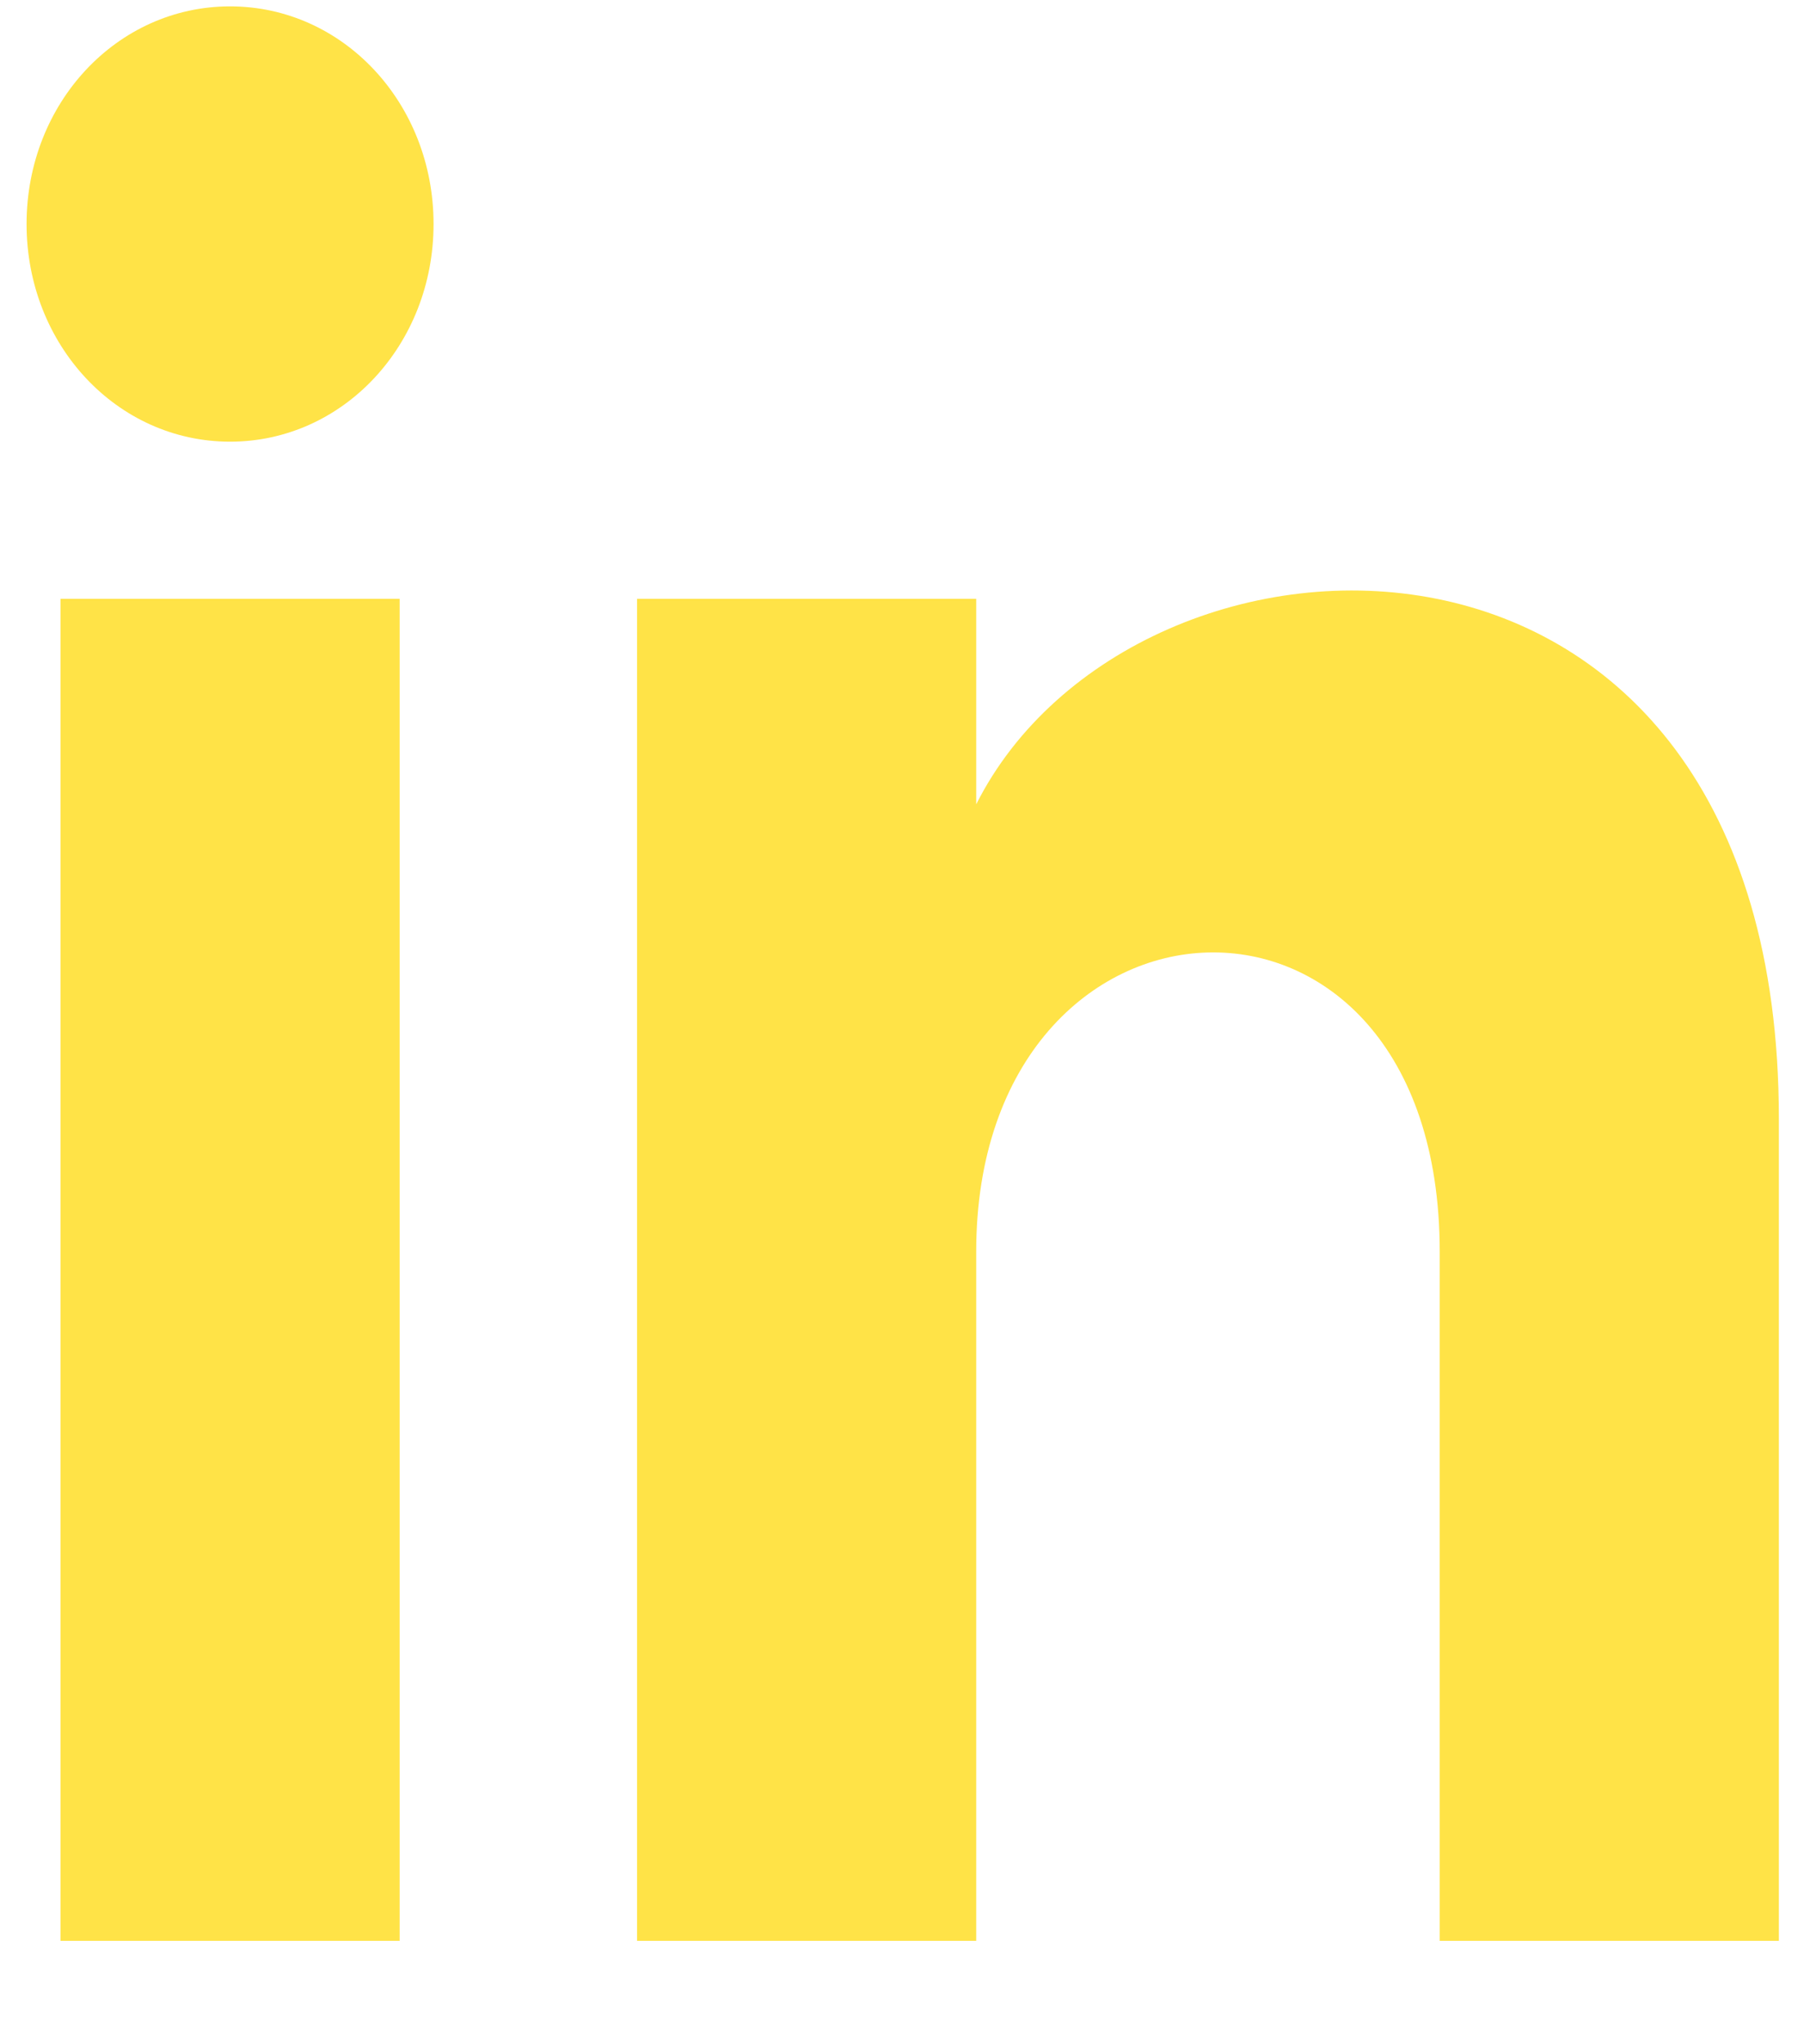
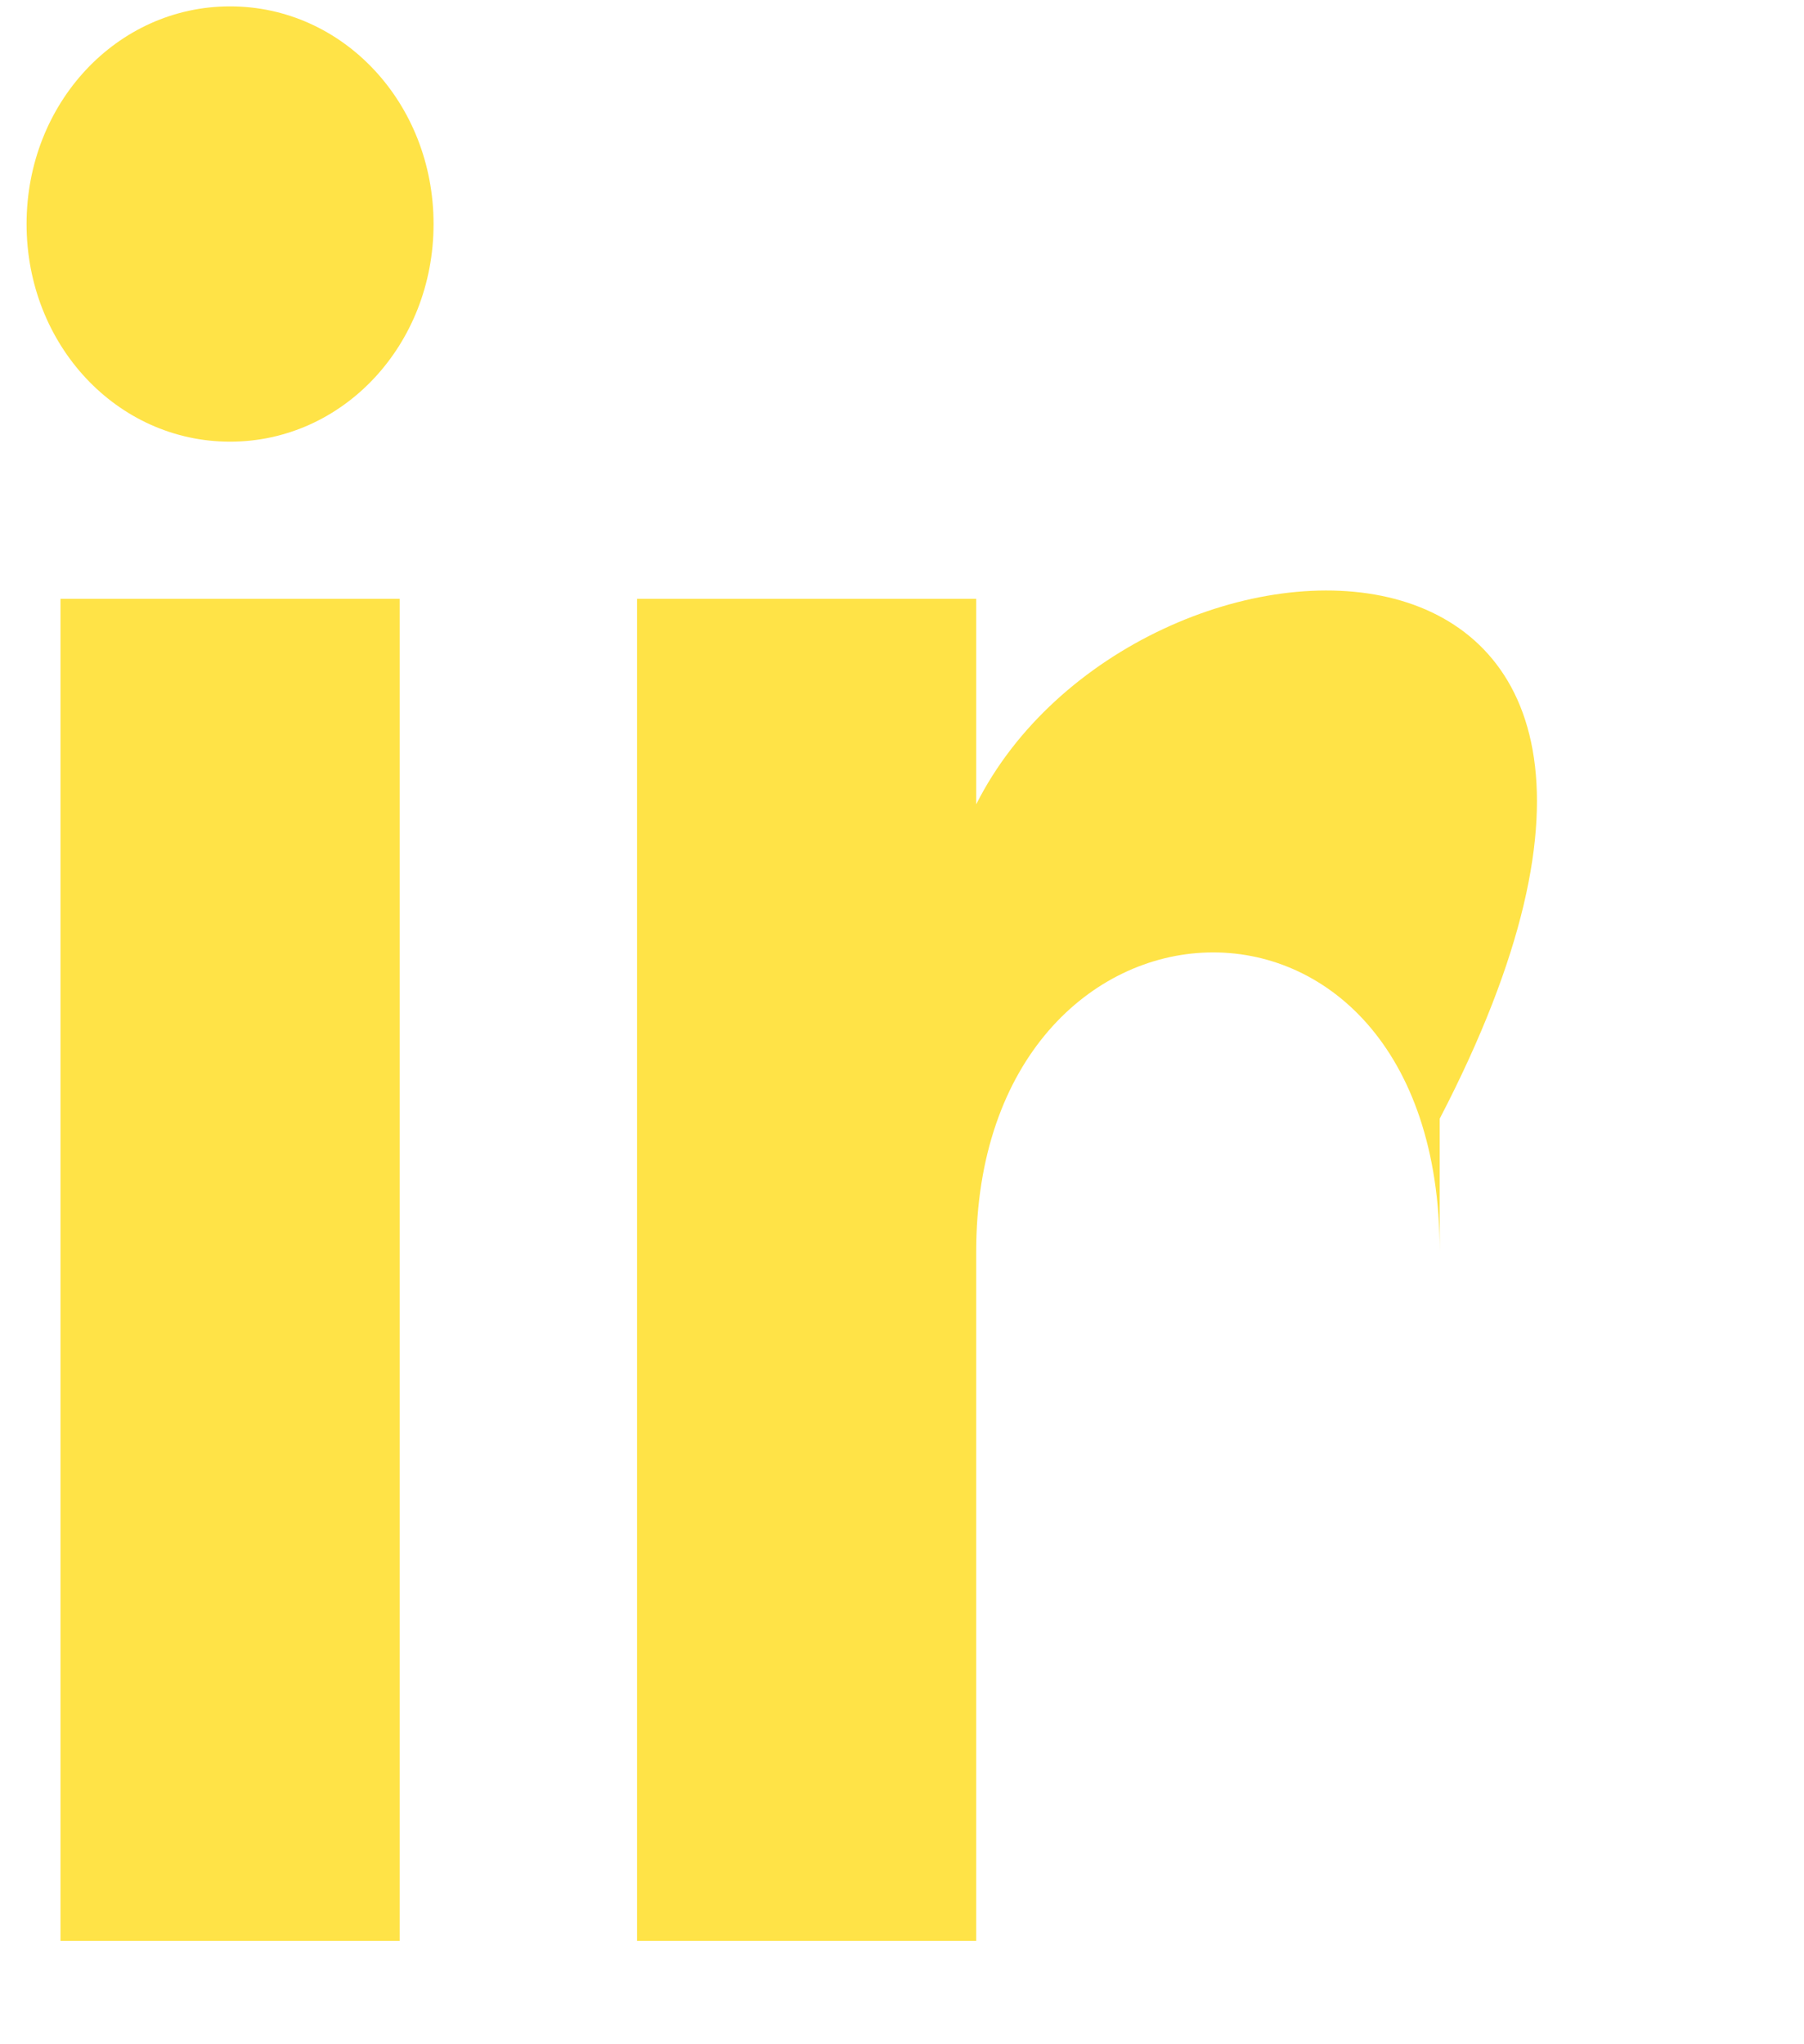
<svg xmlns="http://www.w3.org/2000/svg" width="15" height="17" viewBox="0 0 15 17" fill="none">
-   <path d="M0.503 16.14H3.323V4.98H0.503V16.14ZM1.913 0.053C0.973 0.053 0.221 0.858 0.221 1.863C0.221 2.868 0.973 3.673 1.913 3.673C2.853 3.673 3.605 2.868 3.605 1.863C3.605 0.858 2.853 0.053 1.913 0.053ZM8.117 6.689V4.98H5.297V16.14H8.117V10.409C8.117 7.192 11.971 6.991 11.971 10.409V16.14H14.791V9.303C14.791 3.874 9.433 4.075 8.117 6.689Z" fill="#FFE347" />
+   <path d="M0.503 16.14H3.323V4.98H0.503V16.14ZM1.913 0.053C0.973 0.053 0.221 0.858 0.221 1.863C0.221 2.868 0.973 3.673 1.913 3.673C2.853 3.673 3.605 2.868 3.605 1.863C3.605 0.858 2.853 0.053 1.913 0.053ZM8.117 6.689V4.98H5.297V16.14H8.117V10.409C8.117 7.192 11.971 6.991 11.971 10.409V16.14V9.303C14.791 3.874 9.433 4.075 8.117 6.689Z" fill="#FFE347" />
</svg>